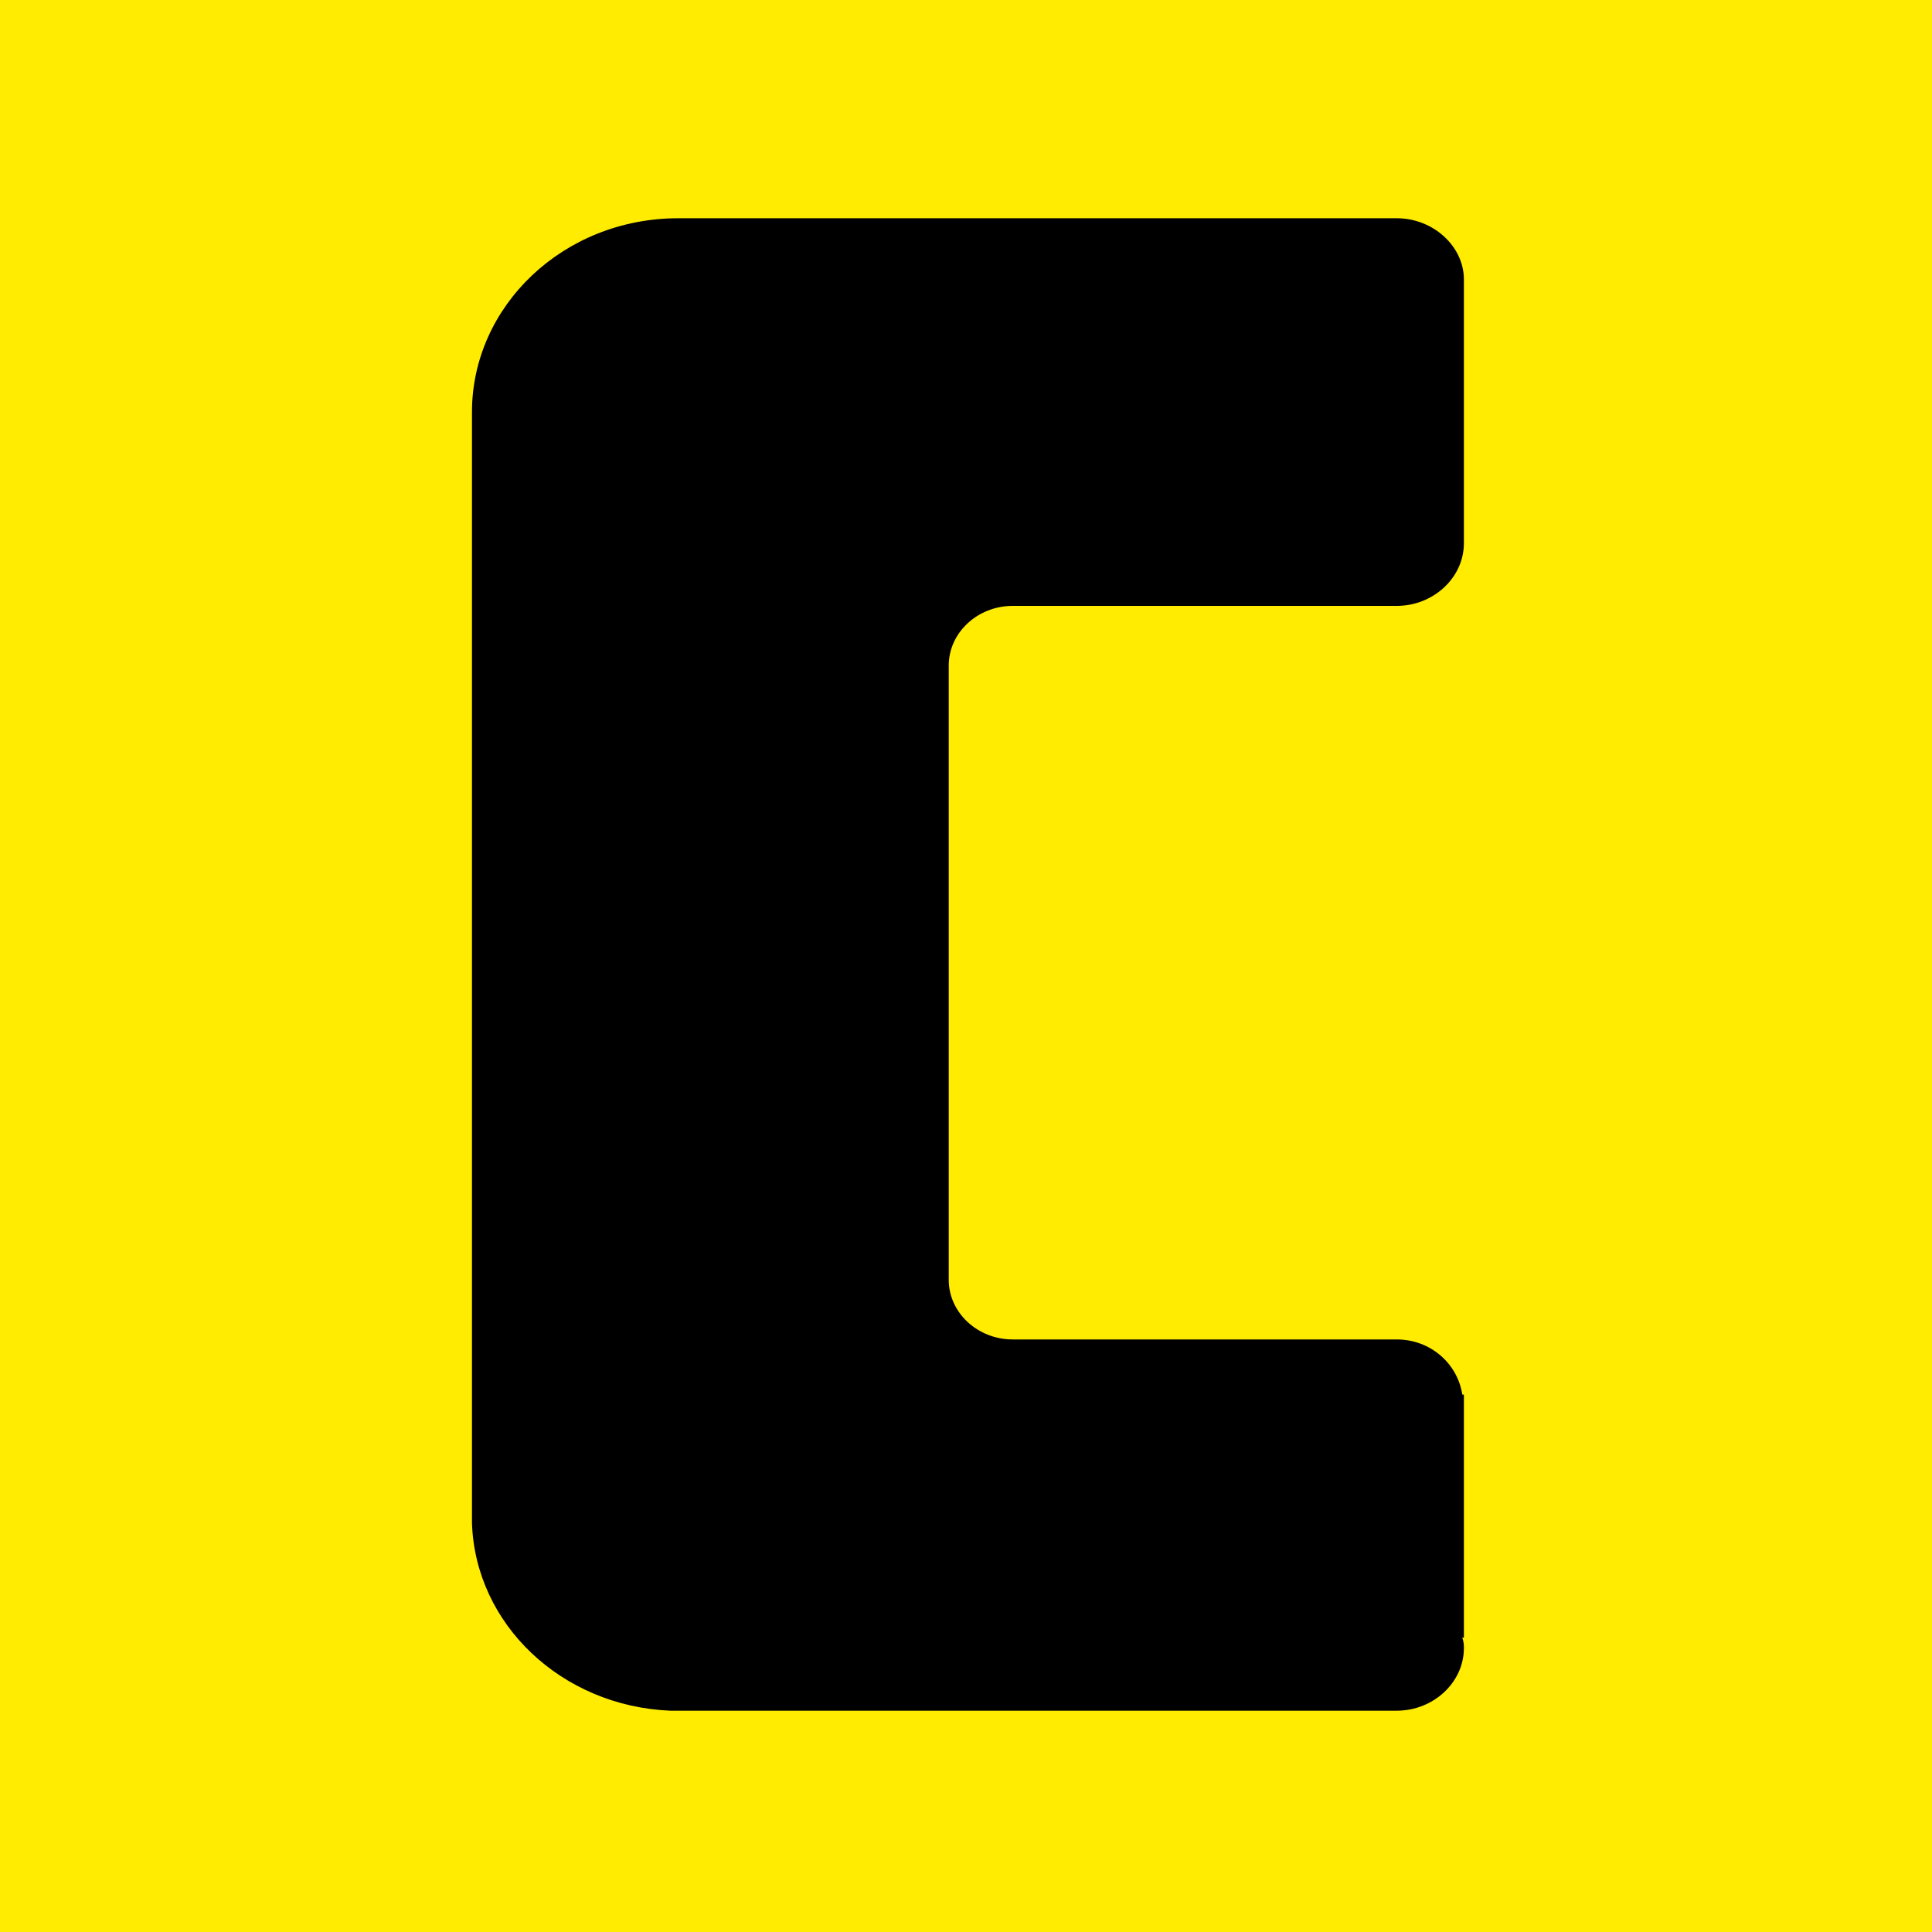
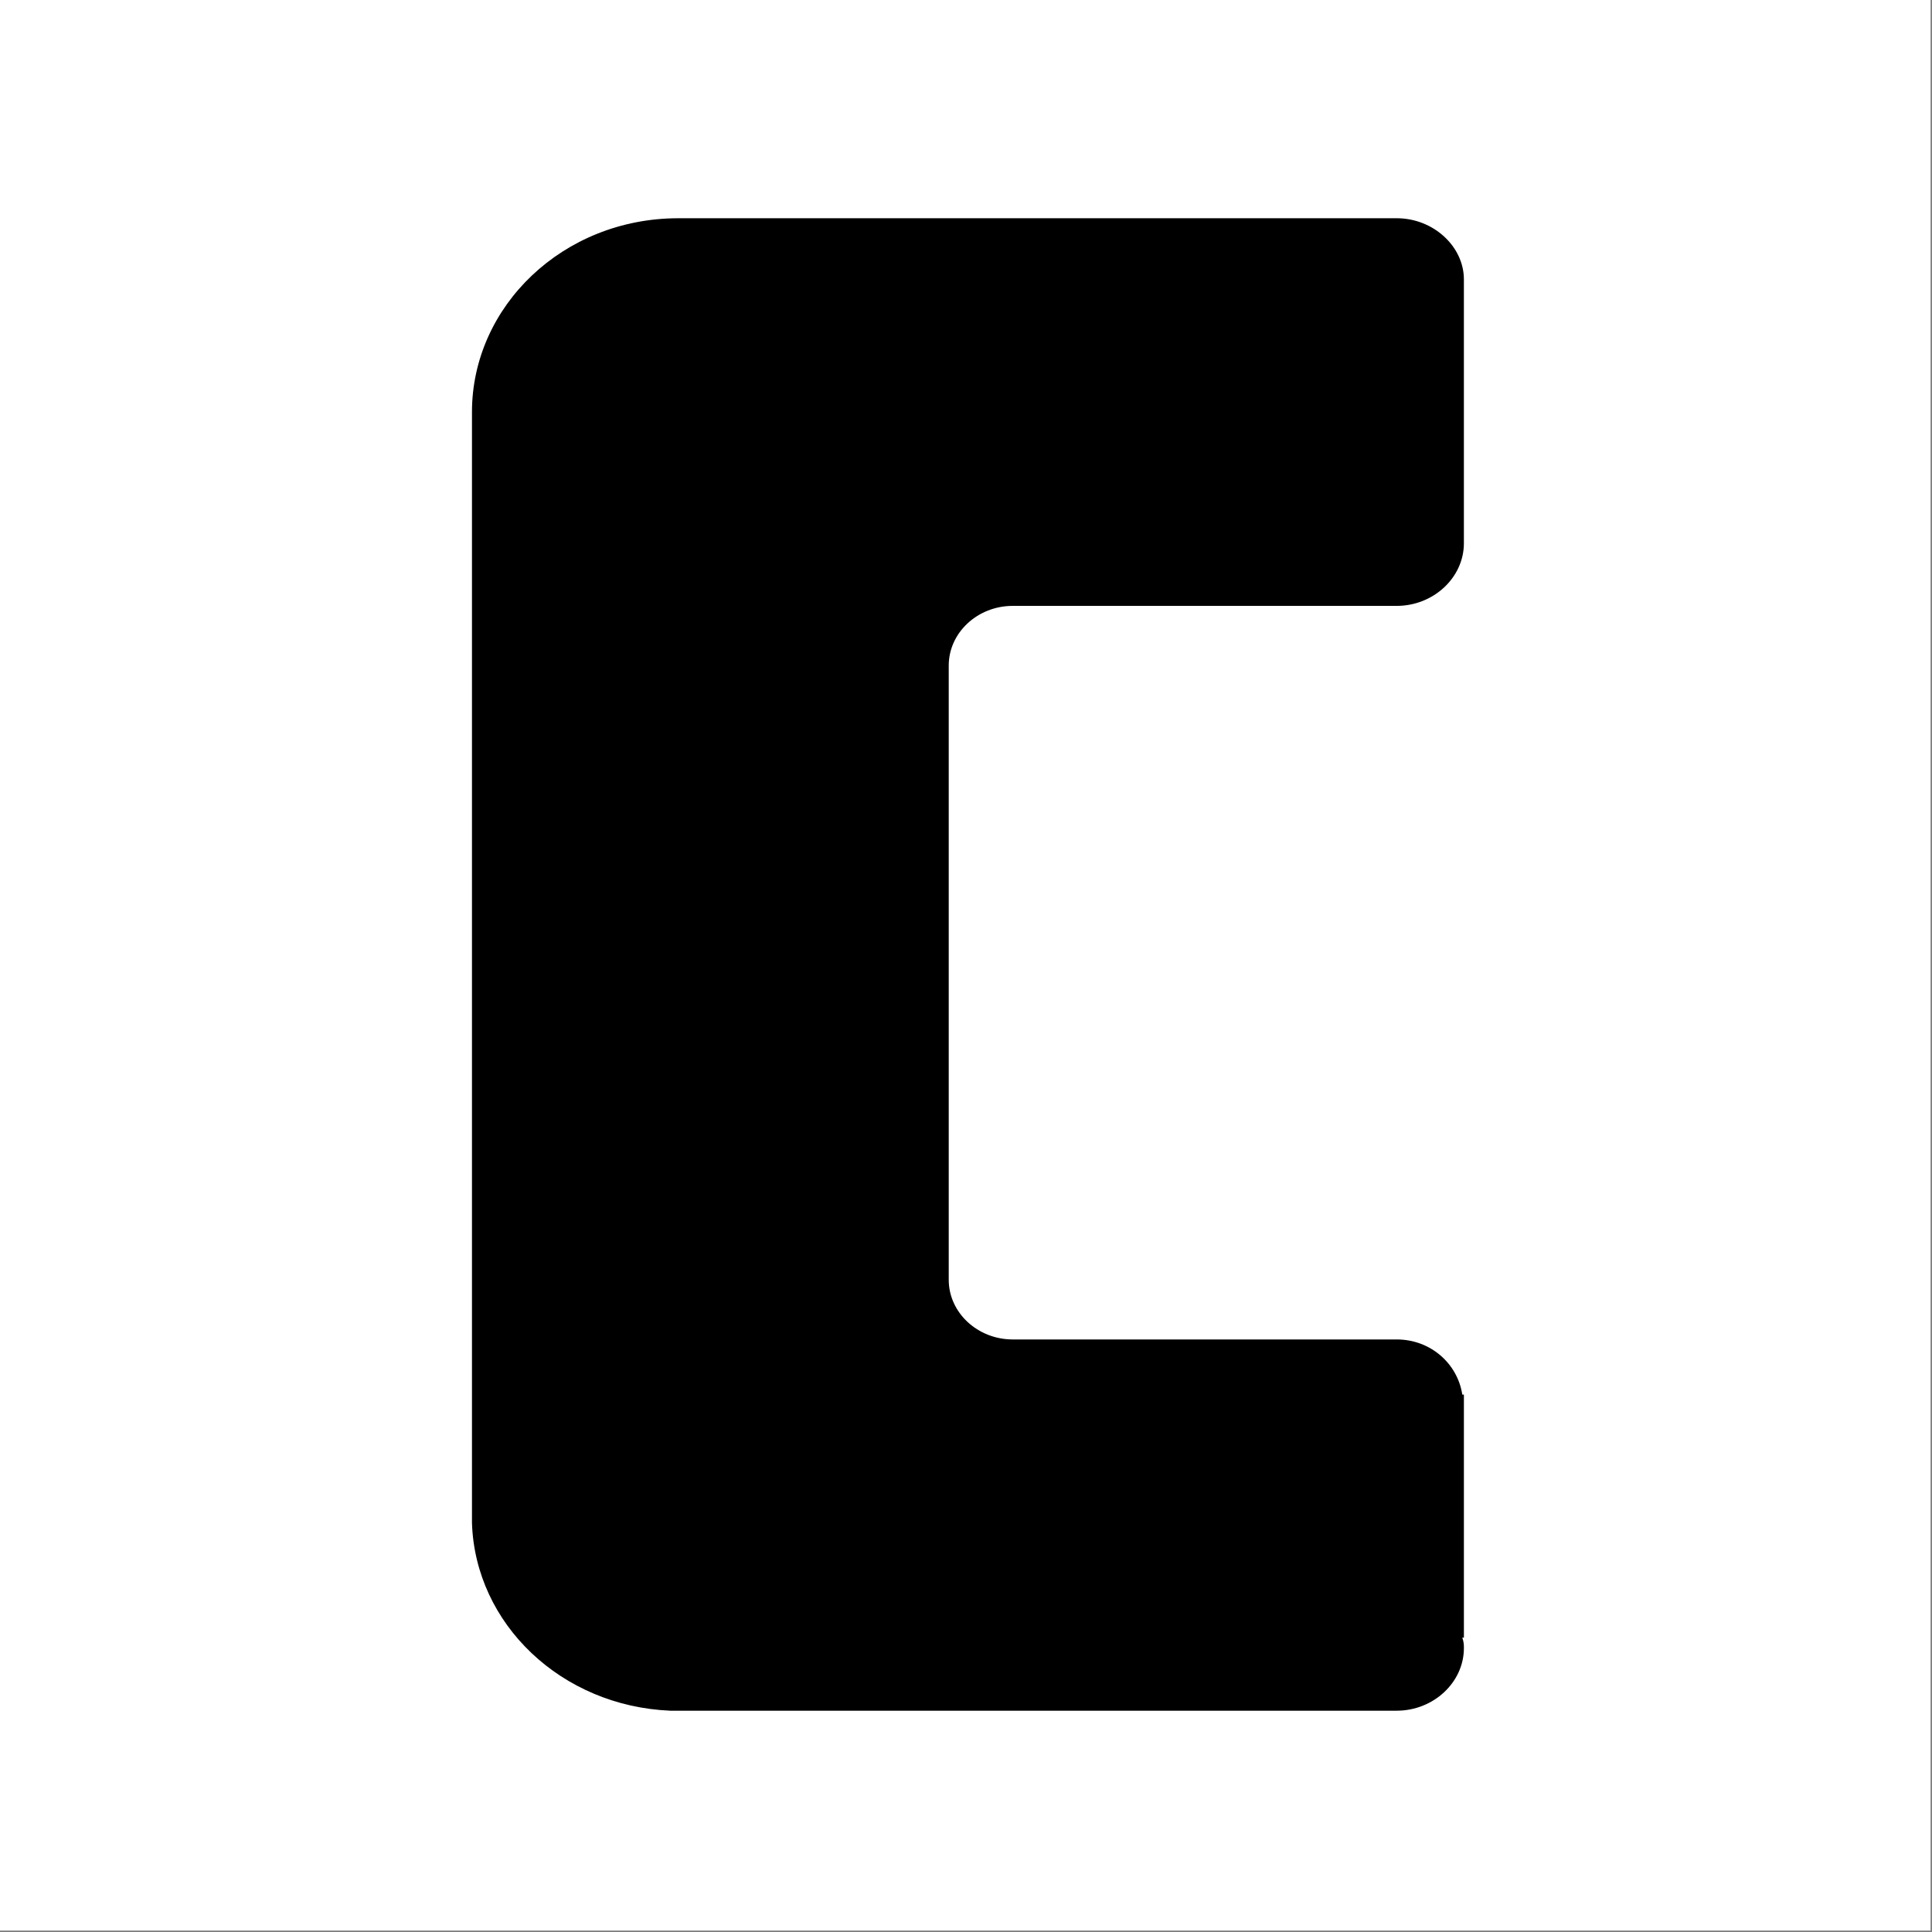
<svg xmlns="http://www.w3.org/2000/svg" width="100%" height="100%" viewBox="0 0 591 591" version="1.1" xml:space="preserve" style="fill-rule:evenodd;clip-rule:evenodd;stroke-miterlimit:10;">
  <rect x="0" y="0" width="591" height="591" fill="#808080" stroke="none" />
  <rect x="-0" y="-0" width="590.551" height="590.551" style="fill:#fff;" />
  <g>
-     <path d="M0,-0l590.551,-0l0,590.551l-590.551,0l0,-590.551Z" style="fill:#ffec00;fill-rule:nonzero;stroke:#ffec00;stroke-width:16.07px;" />
    <path d="M427.251,66.759l-219.743,-0c-35.237,-0 -63.133,26.909 -63.133,59.291l-0,339.786c0.979,31.014 27.407,56.098 60.686,57.467l222.19,-0c11.257,-0 20.555,-8.666 20.555,-19.156c0,-0.912 0,-1.824 -0.489,-3.193l0.489,0l0,-74.342l-0.489,0c-1.468,-9.578 -9.788,-16.875 -20.066,-16.875l-117.457,-0c-10.767,-0 -19.576,-8.21 -19.576,-18.244l-0,-187.908c-0,-10.034 8.809,-18.244 19.576,-18.244l117.457,0c11.257,0 20.555,-8.665 20.555,-19.155l0,-80.728c0,-10.034 -9.298,-18.699 -20.555,-18.699Z" style="fill-rule:nonzero;" />
  </g>
</svg>